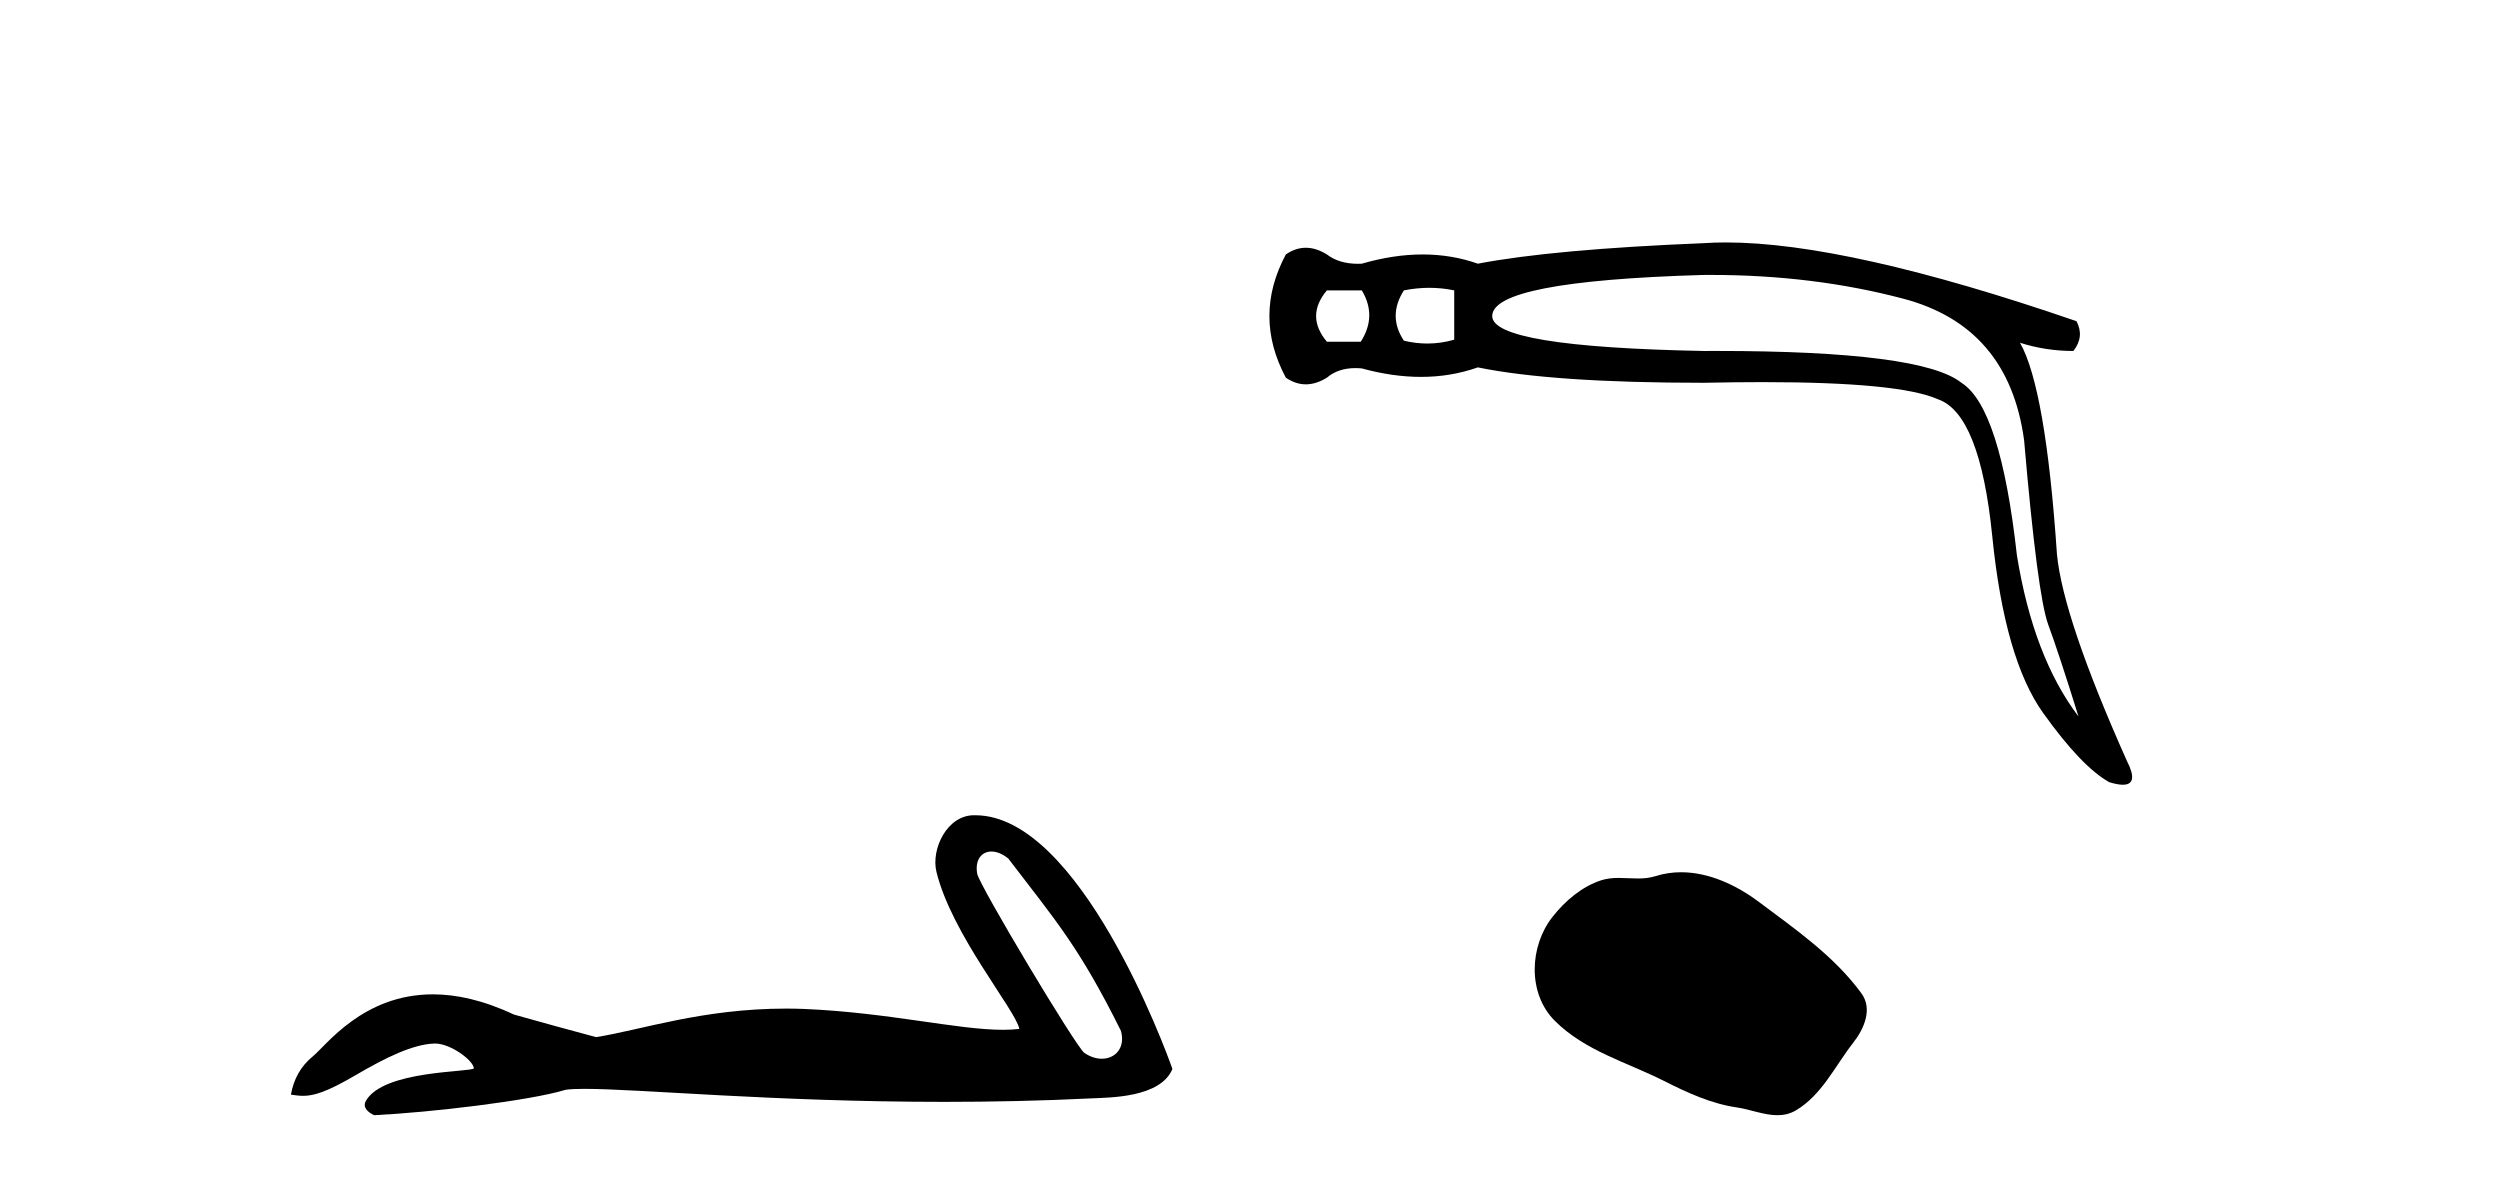
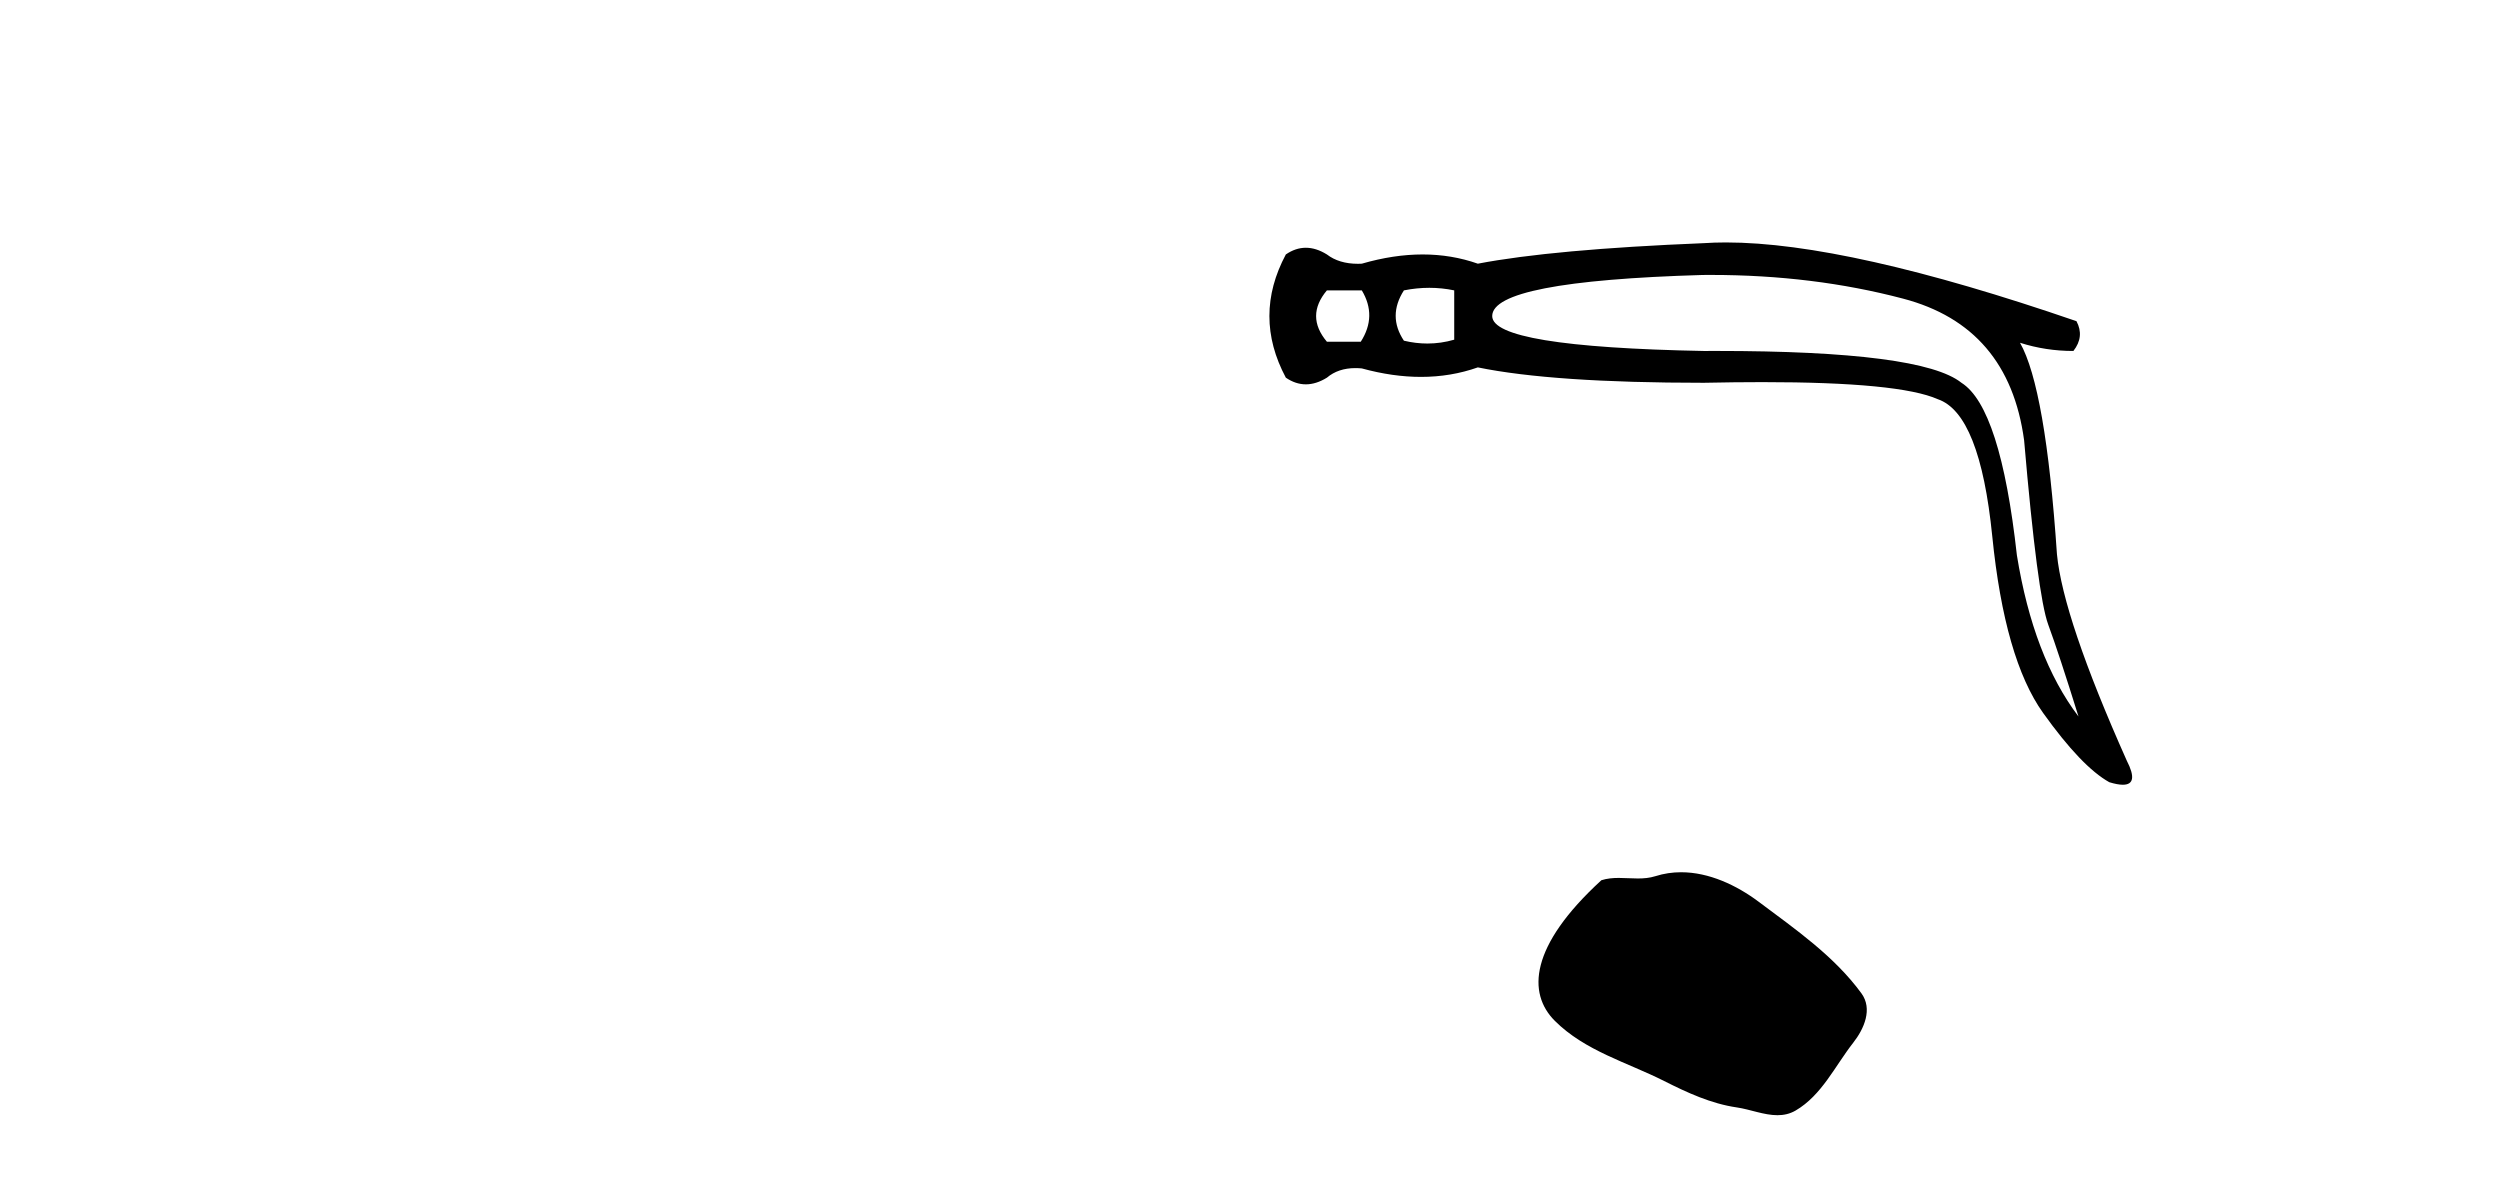
<svg xmlns="http://www.w3.org/2000/svg" width="87.0" height="41.0">
-   <path d="M 34.502 29.633 C 34.678 29.633 34.883 29.71 35.09 29.878 C 36.731 32.031 37.541 32.924 39.011 35.879 C 39.168 36.468 38.811 36.844 38.343 36.844 C 38.148 36.844 37.933 36.778 37.728 36.635 C 37.395 36.349 34.077 30.806 34.007 30.407 C 33.922 29.927 34.156 29.633 34.502 29.633 ZM 33.897 28.37 C 32.95 28.37 32.398 29.555 32.587 30.334 C 33.112 32.507 35.354 35.163 35.473 35.806 C 35.296 35.828 35.106 35.837 34.904 35.837 C 33.309 35.837 30.942 35.238 27.98 35.111 C 27.767 35.103 27.558 35.099 27.353 35.099 C 24.436 35.099 22.302 35.847 20.743 36.092 C 19.766 35.83 18.812 35.568 17.883 35.306 C 16.806 34.799 15.87 34.603 15.063 34.603 C 12.63 34.603 11.358 36.378 10.875 36.771 C 10.47 37.105 10.22 37.546 10.124 38.094 C 10.273 38.115 10.405 38.135 10.55 38.135 C 10.919 38.135 11.37 38.005 12.377 37.415 C 13.425 36.8 14.374 36.337 15.123 36.315 C 15.13 36.315 15.136 36.315 15.143 36.315 C 15.678 36.315 16.467 36.896 16.491 37.178 C 16.371 37.321 13.349 37.234 12.734 38.309 C 12.565 38.605 12.972 38.785 13.02 38.809 C 14.975 38.714 18.446 38.305 19.686 37.924 C 19.842 37.902 20.061 37.892 20.339 37.892 C 22.253 37.892 26.944 38.345 32.856 38.345 C 34.492 38.345 36.222 38.311 38.011 38.222 C 38.611 38.192 40.388 38.202 40.8 37.2 C 40.562 36.509 37.561 28.38 33.949 28.371 C 33.932 28.37 33.914 28.37 33.897 28.37 Z" style="fill:#000000;stroke:none" />
  <path d="M 47.391 10.105 Q 47.927 10.999 47.355 11.892 L 46.176 11.892 Q 45.425 10.999 46.176 10.105 ZM 49.74 10.016 Q 50.178 10.016 50.607 10.105 L 50.607 11.821 Q 50.145 11.955 49.673 11.955 Q 49.268 11.955 48.856 11.856 Q 48.284 10.999 48.856 10.105 Q 49.302 10.016 49.74 10.016 ZM 59.551 9.568 Q 63.1 9.568 66.222 10.391 Q 69.903 11.356 70.439 15.322 Q 70.903 20.718 71.278 21.736 Q 71.653 22.755 72.332 24.935 Q 70.76 22.862 70.188 19.324 Q 69.617 14.179 68.259 13.321 Q 66.873 12.213 59.741 12.213 Q 59.518 12.213 59.29 12.214 Q 51.929 12.071 51.929 10.999 Q 51.929 9.784 59.254 9.569 Q 59.403 9.568 59.551 9.568 ZM 60.063 8.437 Q 59.66 8.437 59.29 8.462 Q 54.037 8.676 51.429 9.176 Q 50.517 8.855 49.508 8.855 Q 48.498 8.855 47.391 9.176 Q 47.323 9.18 47.257 9.18 Q 46.598 9.18 46.176 8.855 Q 45.801 8.622 45.443 8.622 Q 45.086 8.622 44.747 8.855 Q 43.603 10.999 44.747 13.143 Q 45.086 13.375 45.443 13.375 Q 45.801 13.375 46.176 13.143 Q 46.569 12.81 47.167 12.81 Q 47.275 12.81 47.391 12.821 Q 48.467 13.116 49.45 13.116 Q 50.491 13.116 51.429 12.785 Q 54.037 13.321 59.29 13.321 Q 60.38 13.298 61.333 13.298 Q 66.097 13.298 67.437 13.893 Q 68.902 14.393 69.331 18.663 Q 69.76 22.934 71.1 24.81 Q 72.44 26.685 73.404 27.221 Q 73.692 27.309 73.875 27.309 Q 74.444 27.309 74.012 26.471 Q 71.796 21.504 71.582 19.289 Q 71.189 13.5 70.296 11.928 L 70.296 11.928 Q 71.189 12.214 72.154 12.214 Q 72.547 11.713 72.261 11.177 Q 64.3 8.437 60.063 8.437 Z" style="fill:#000000;stroke:none" />
-   <path d="M 58.502 30.354 C 58.203 30.354 57.903 30.397 57.607 30.491 C 57.408 30.554 57.204 30.571 56.997 30.571 C 56.777 30.571 56.554 30.552 56.335 30.552 C 56.129 30.552 55.925 30.569 55.728 30.632 C 55.05 30.85 54.468 31.349 54.028 31.906 C 53.228 32.921 53.147 34.566 54.109 35.526 C 55.16 36.575 56.625 36.969 57.912 37.619 C 58.717 38.025 59.544 38.408 60.444 38.539 C 60.903 38.606 61.387 38.809 61.855 38.809 C 62.071 38.809 62.282 38.766 62.487 38.647 C 63.401 38.112 63.859 37.095 64.492 36.287 C 64.874 35.8 65.174 35.11 64.777 34.567 C 63.83 33.272 62.482 32.34 61.207 31.385 C 60.432 30.804 59.473 30.354 58.502 30.354 Z" style="fill:#000000;stroke:none" />
+   <path d="M 58.502 30.354 C 58.203 30.354 57.903 30.397 57.607 30.491 C 57.408 30.554 57.204 30.571 56.997 30.571 C 56.777 30.571 56.554 30.552 56.335 30.552 C 56.129 30.552 55.925 30.569 55.728 30.632 C 53.228 32.921 53.147 34.566 54.109 35.526 C 55.16 36.575 56.625 36.969 57.912 37.619 C 58.717 38.025 59.544 38.408 60.444 38.539 C 60.903 38.606 61.387 38.809 61.855 38.809 C 62.071 38.809 62.282 38.766 62.487 38.647 C 63.401 38.112 63.859 37.095 64.492 36.287 C 64.874 35.8 65.174 35.11 64.777 34.567 C 63.83 33.272 62.482 32.34 61.207 31.385 C 60.432 30.804 59.473 30.354 58.502 30.354 Z" style="fill:#000000;stroke:none" />
</svg>